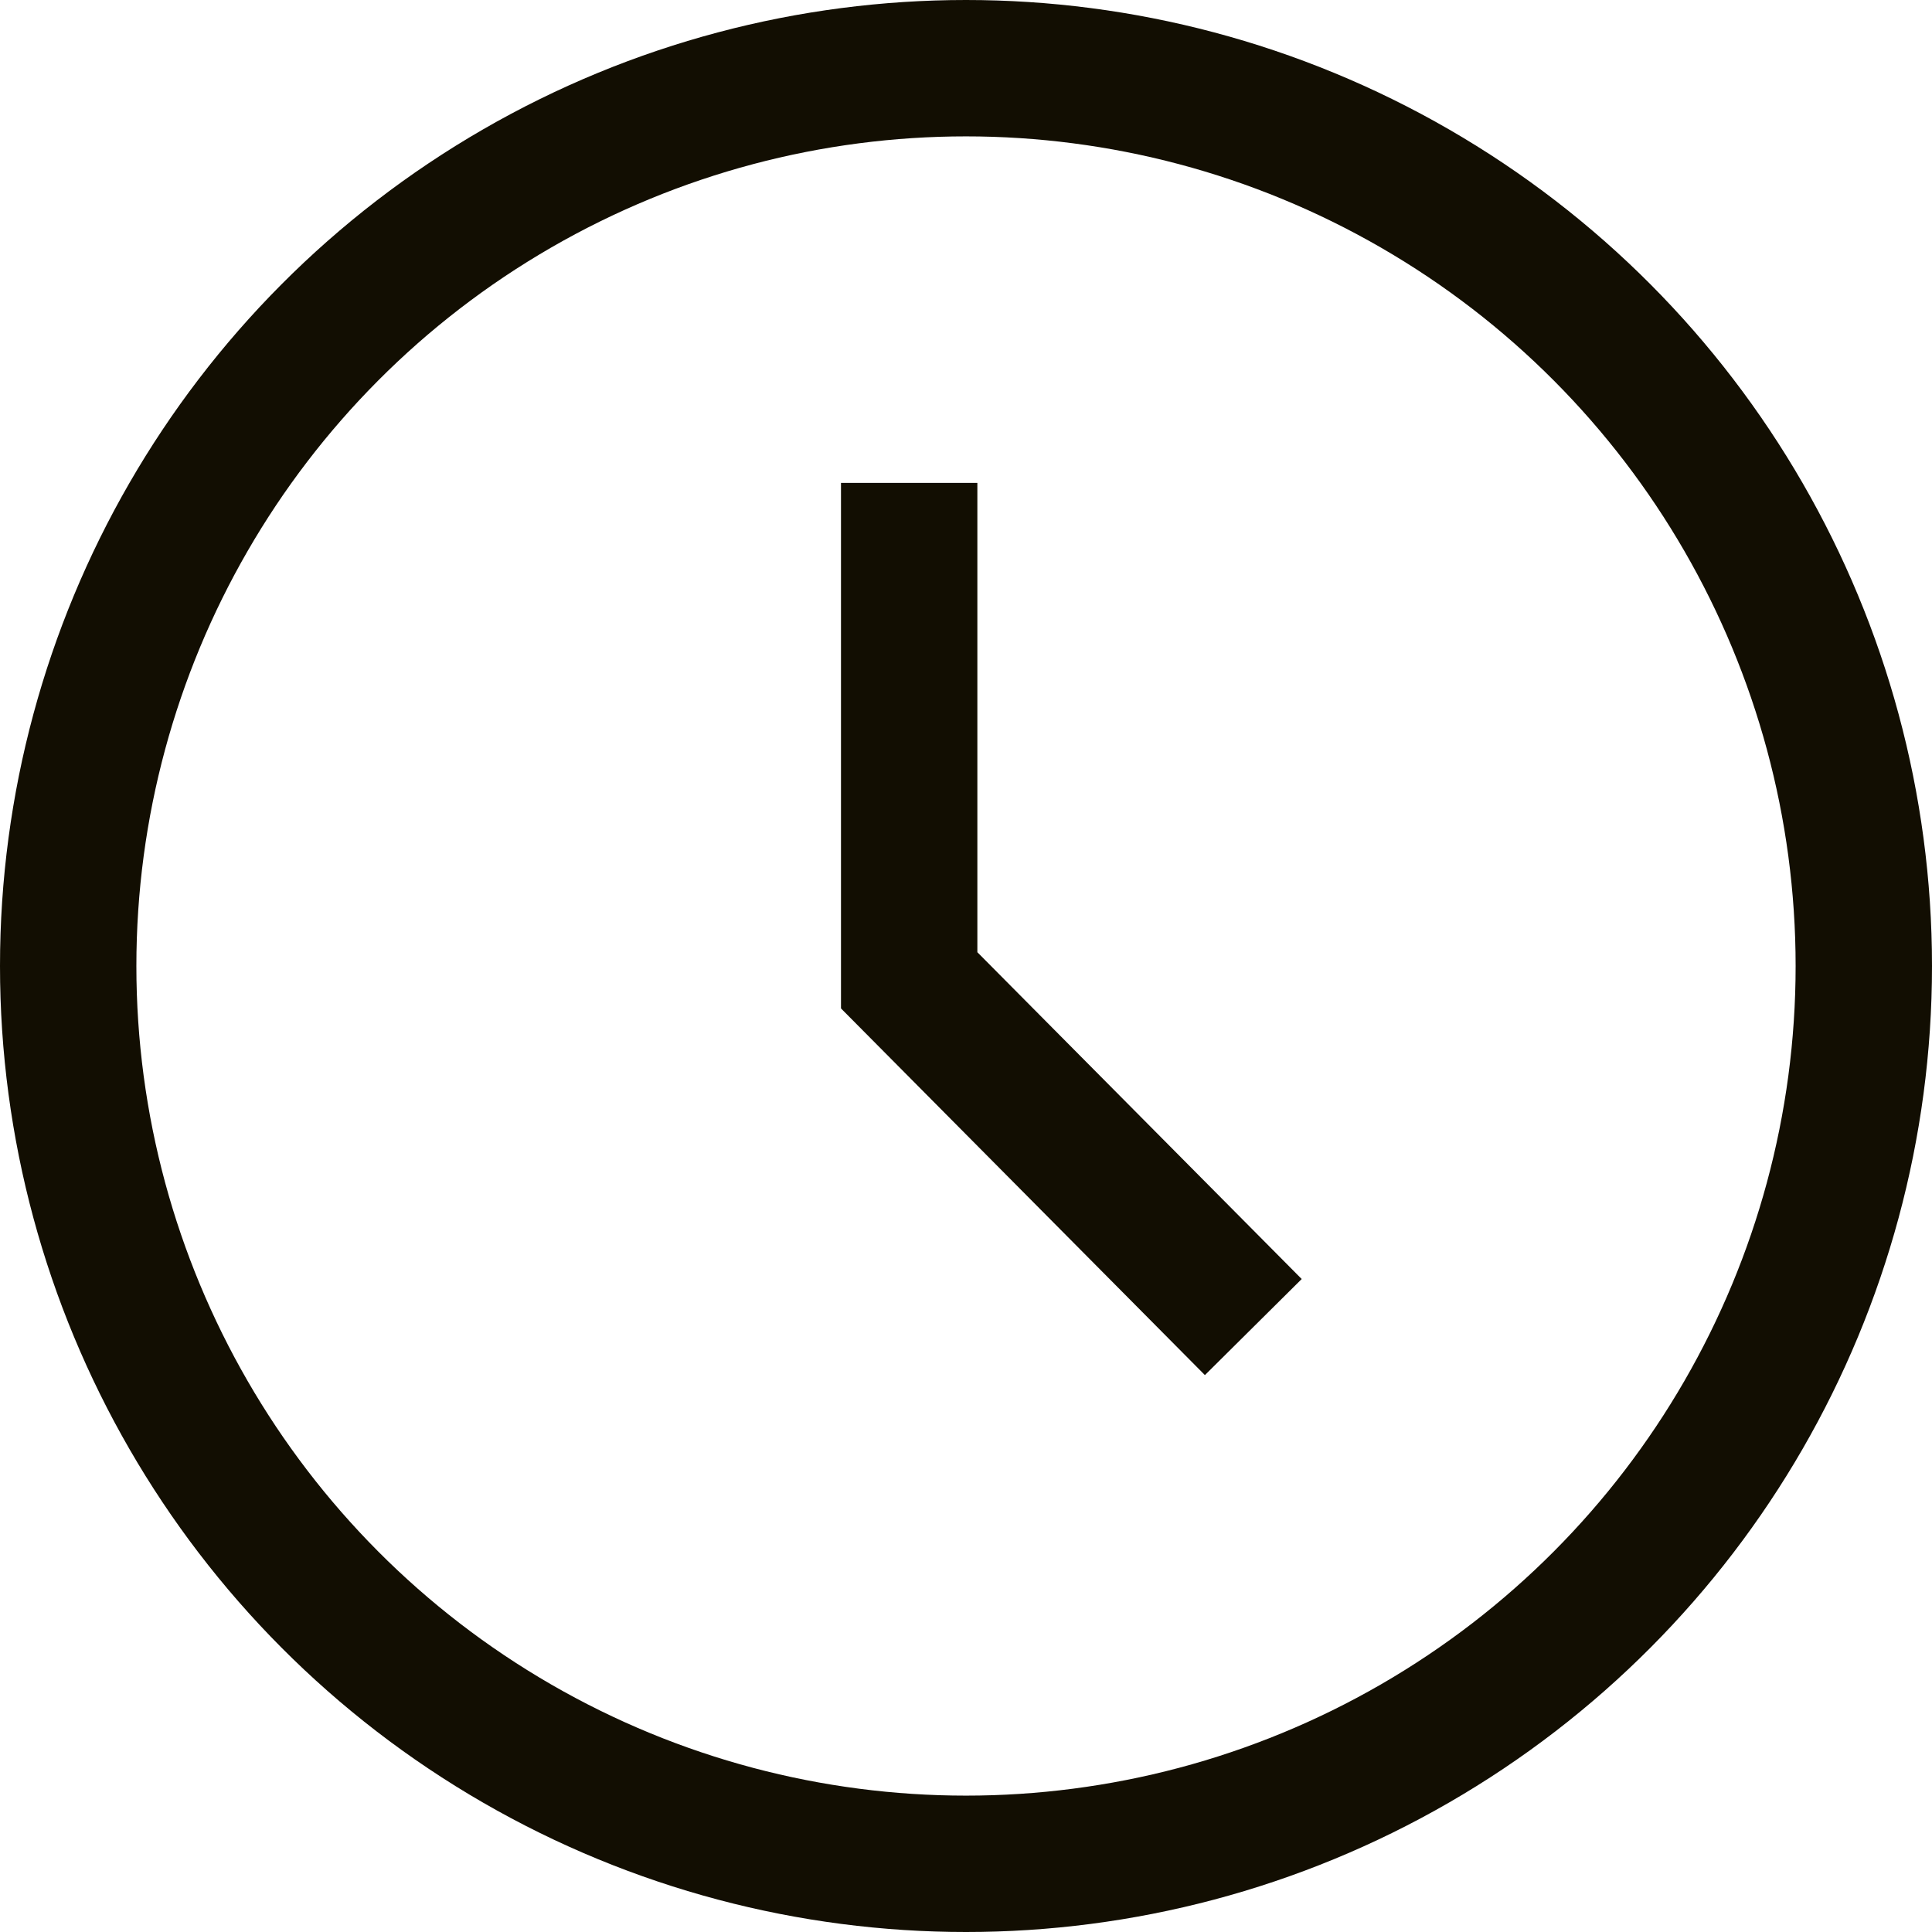
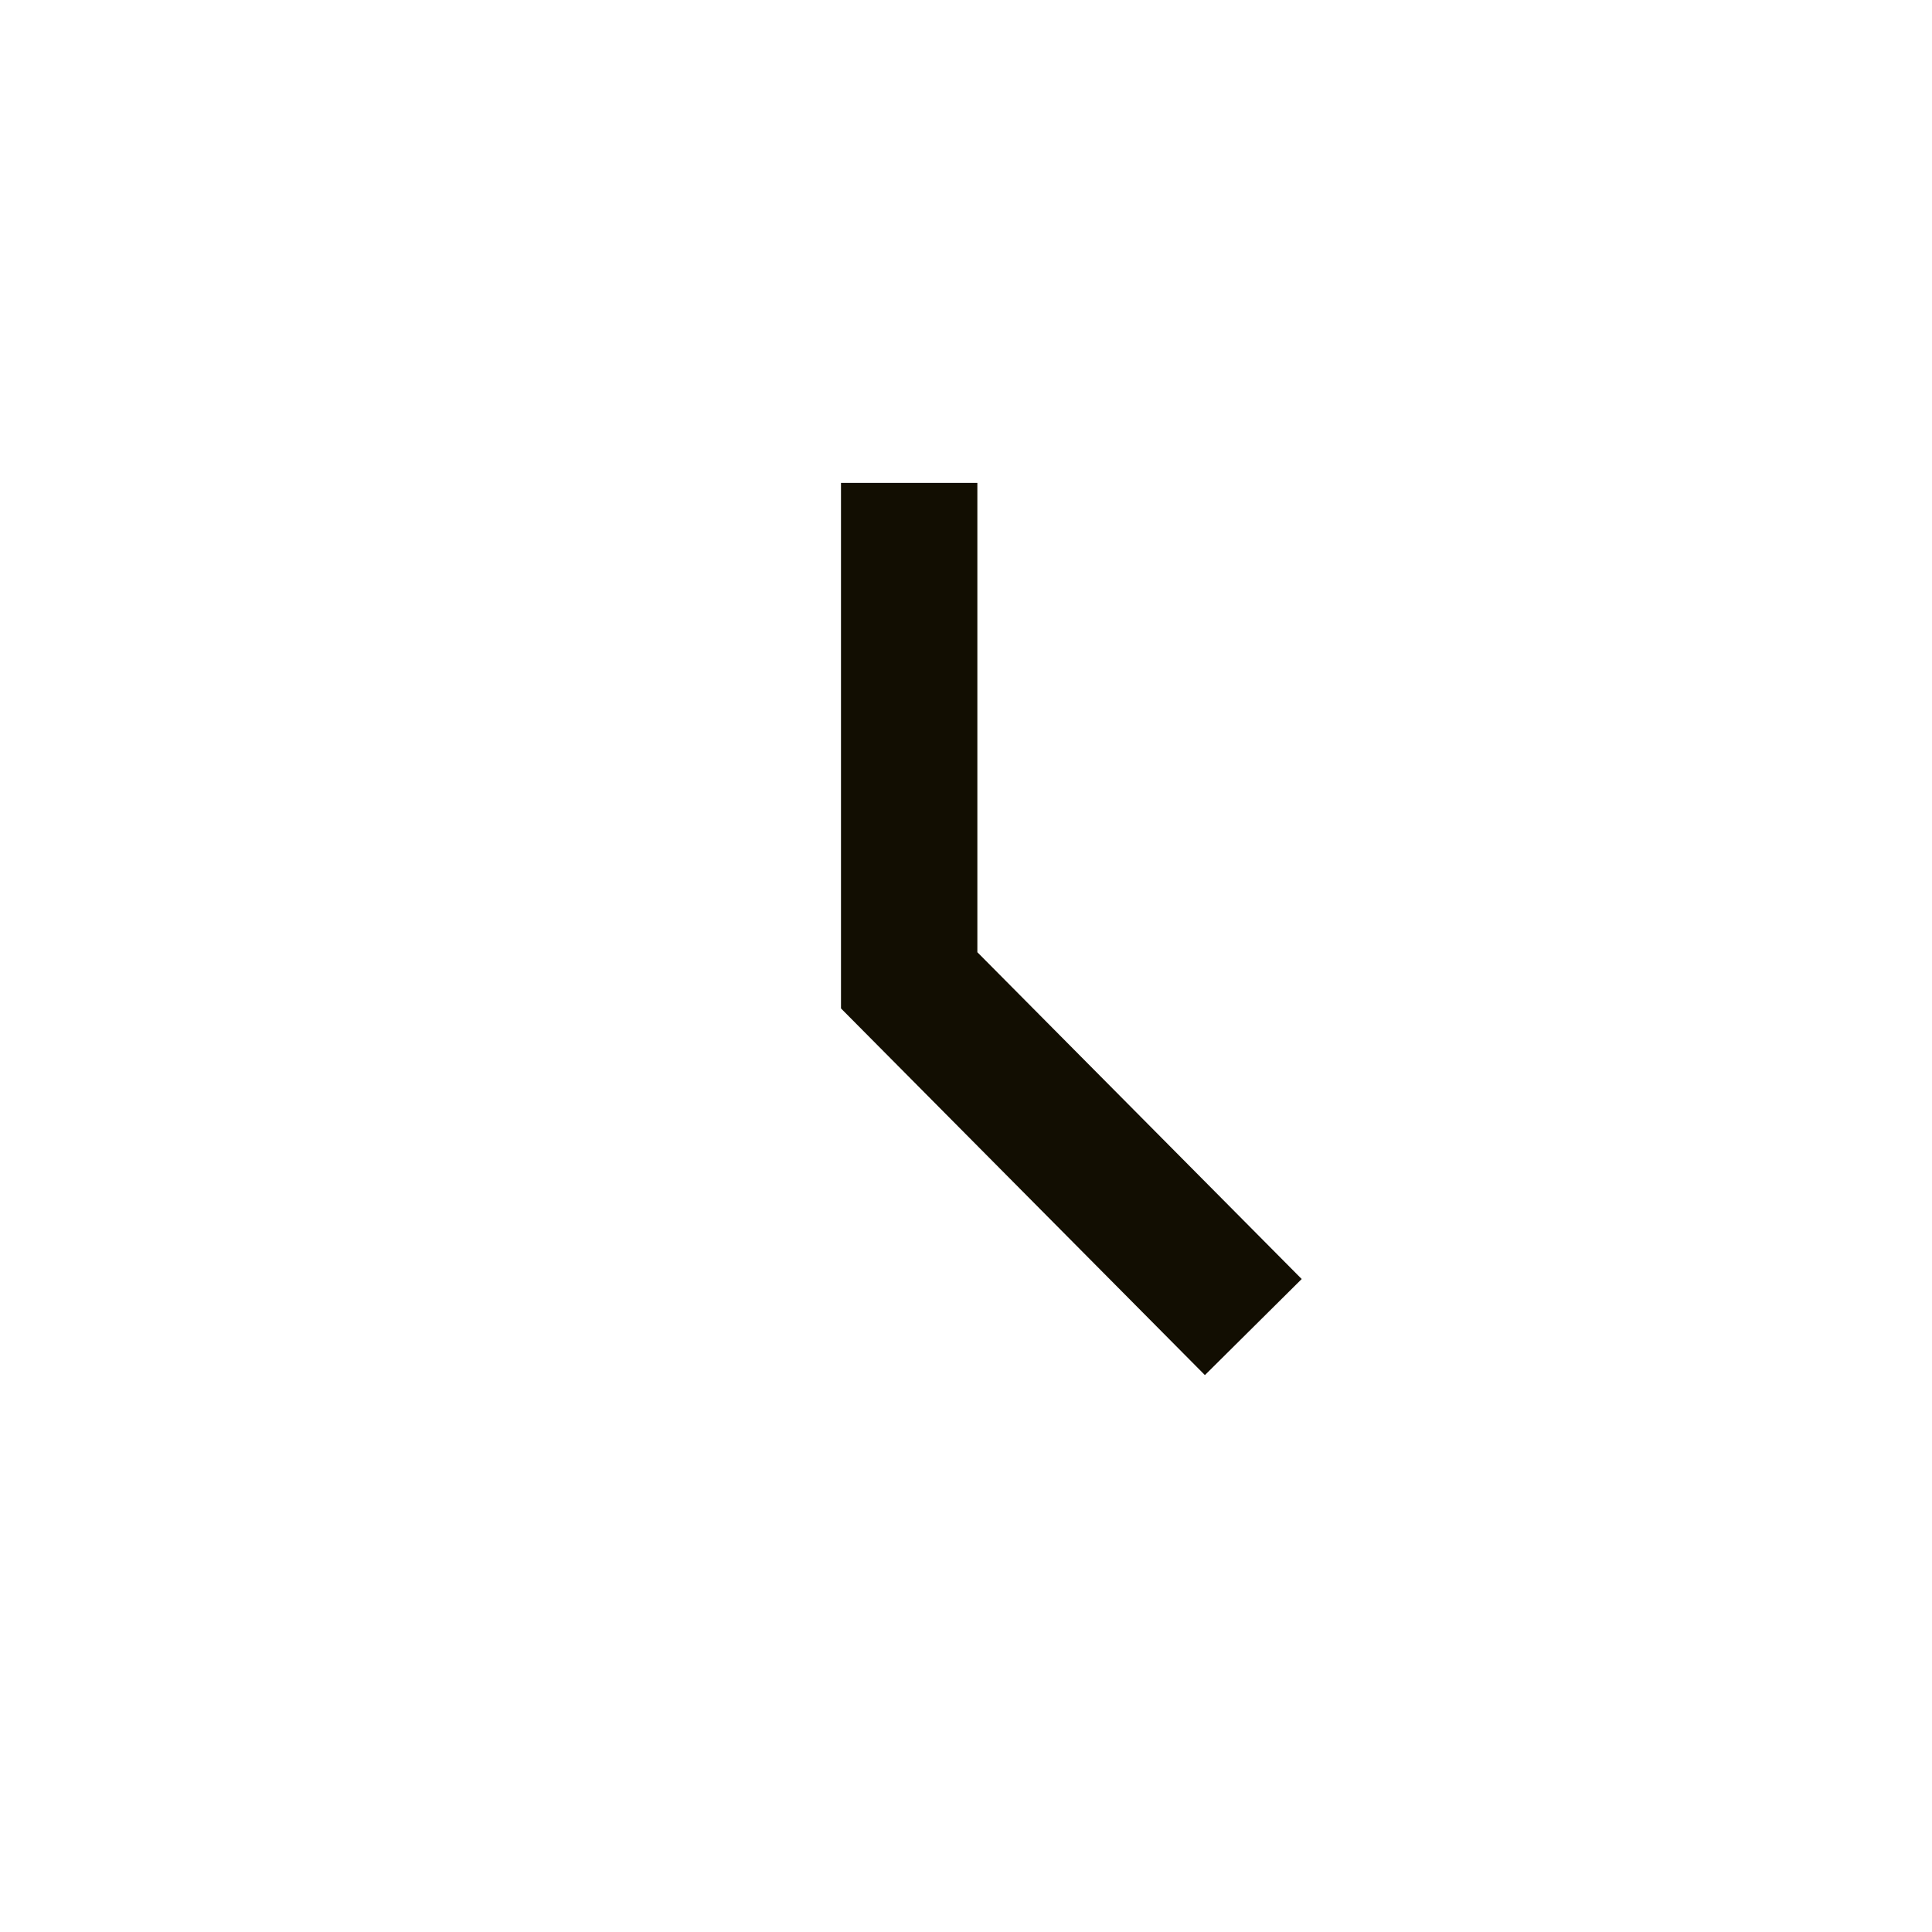
<svg xmlns="http://www.w3.org/2000/svg" width="17px" height="17px" viewBox="0 0 17 17" version="1.1">
  <title>SameDayDelivery_icon</title>
  <g id="BOPIS" stroke="none" stroke-width="1" fill="none" fill-rule="evenodd">
    <g id="AVEDA_Online_SPP_BOPIS_SalonPickup_Cloverly" transform="translate(-740, -1063)" stroke="#120E02" stroke-width="1.2">
      <g id="DELIVERY-AND-DETAILS-CONDENSED" transform="translate(719, 893)">
        <g id="SameDayDelivery_icon" transform="translate(21, 170)">
-           <circle id="Oval" cx="8.5" cy="8.5" r="7.9" />
          <polyline id="Path-4" points="8 4.249 8 8.626 11.028 11.677" />
        </g>
      </g>
    </g>
  </g>
</svg>